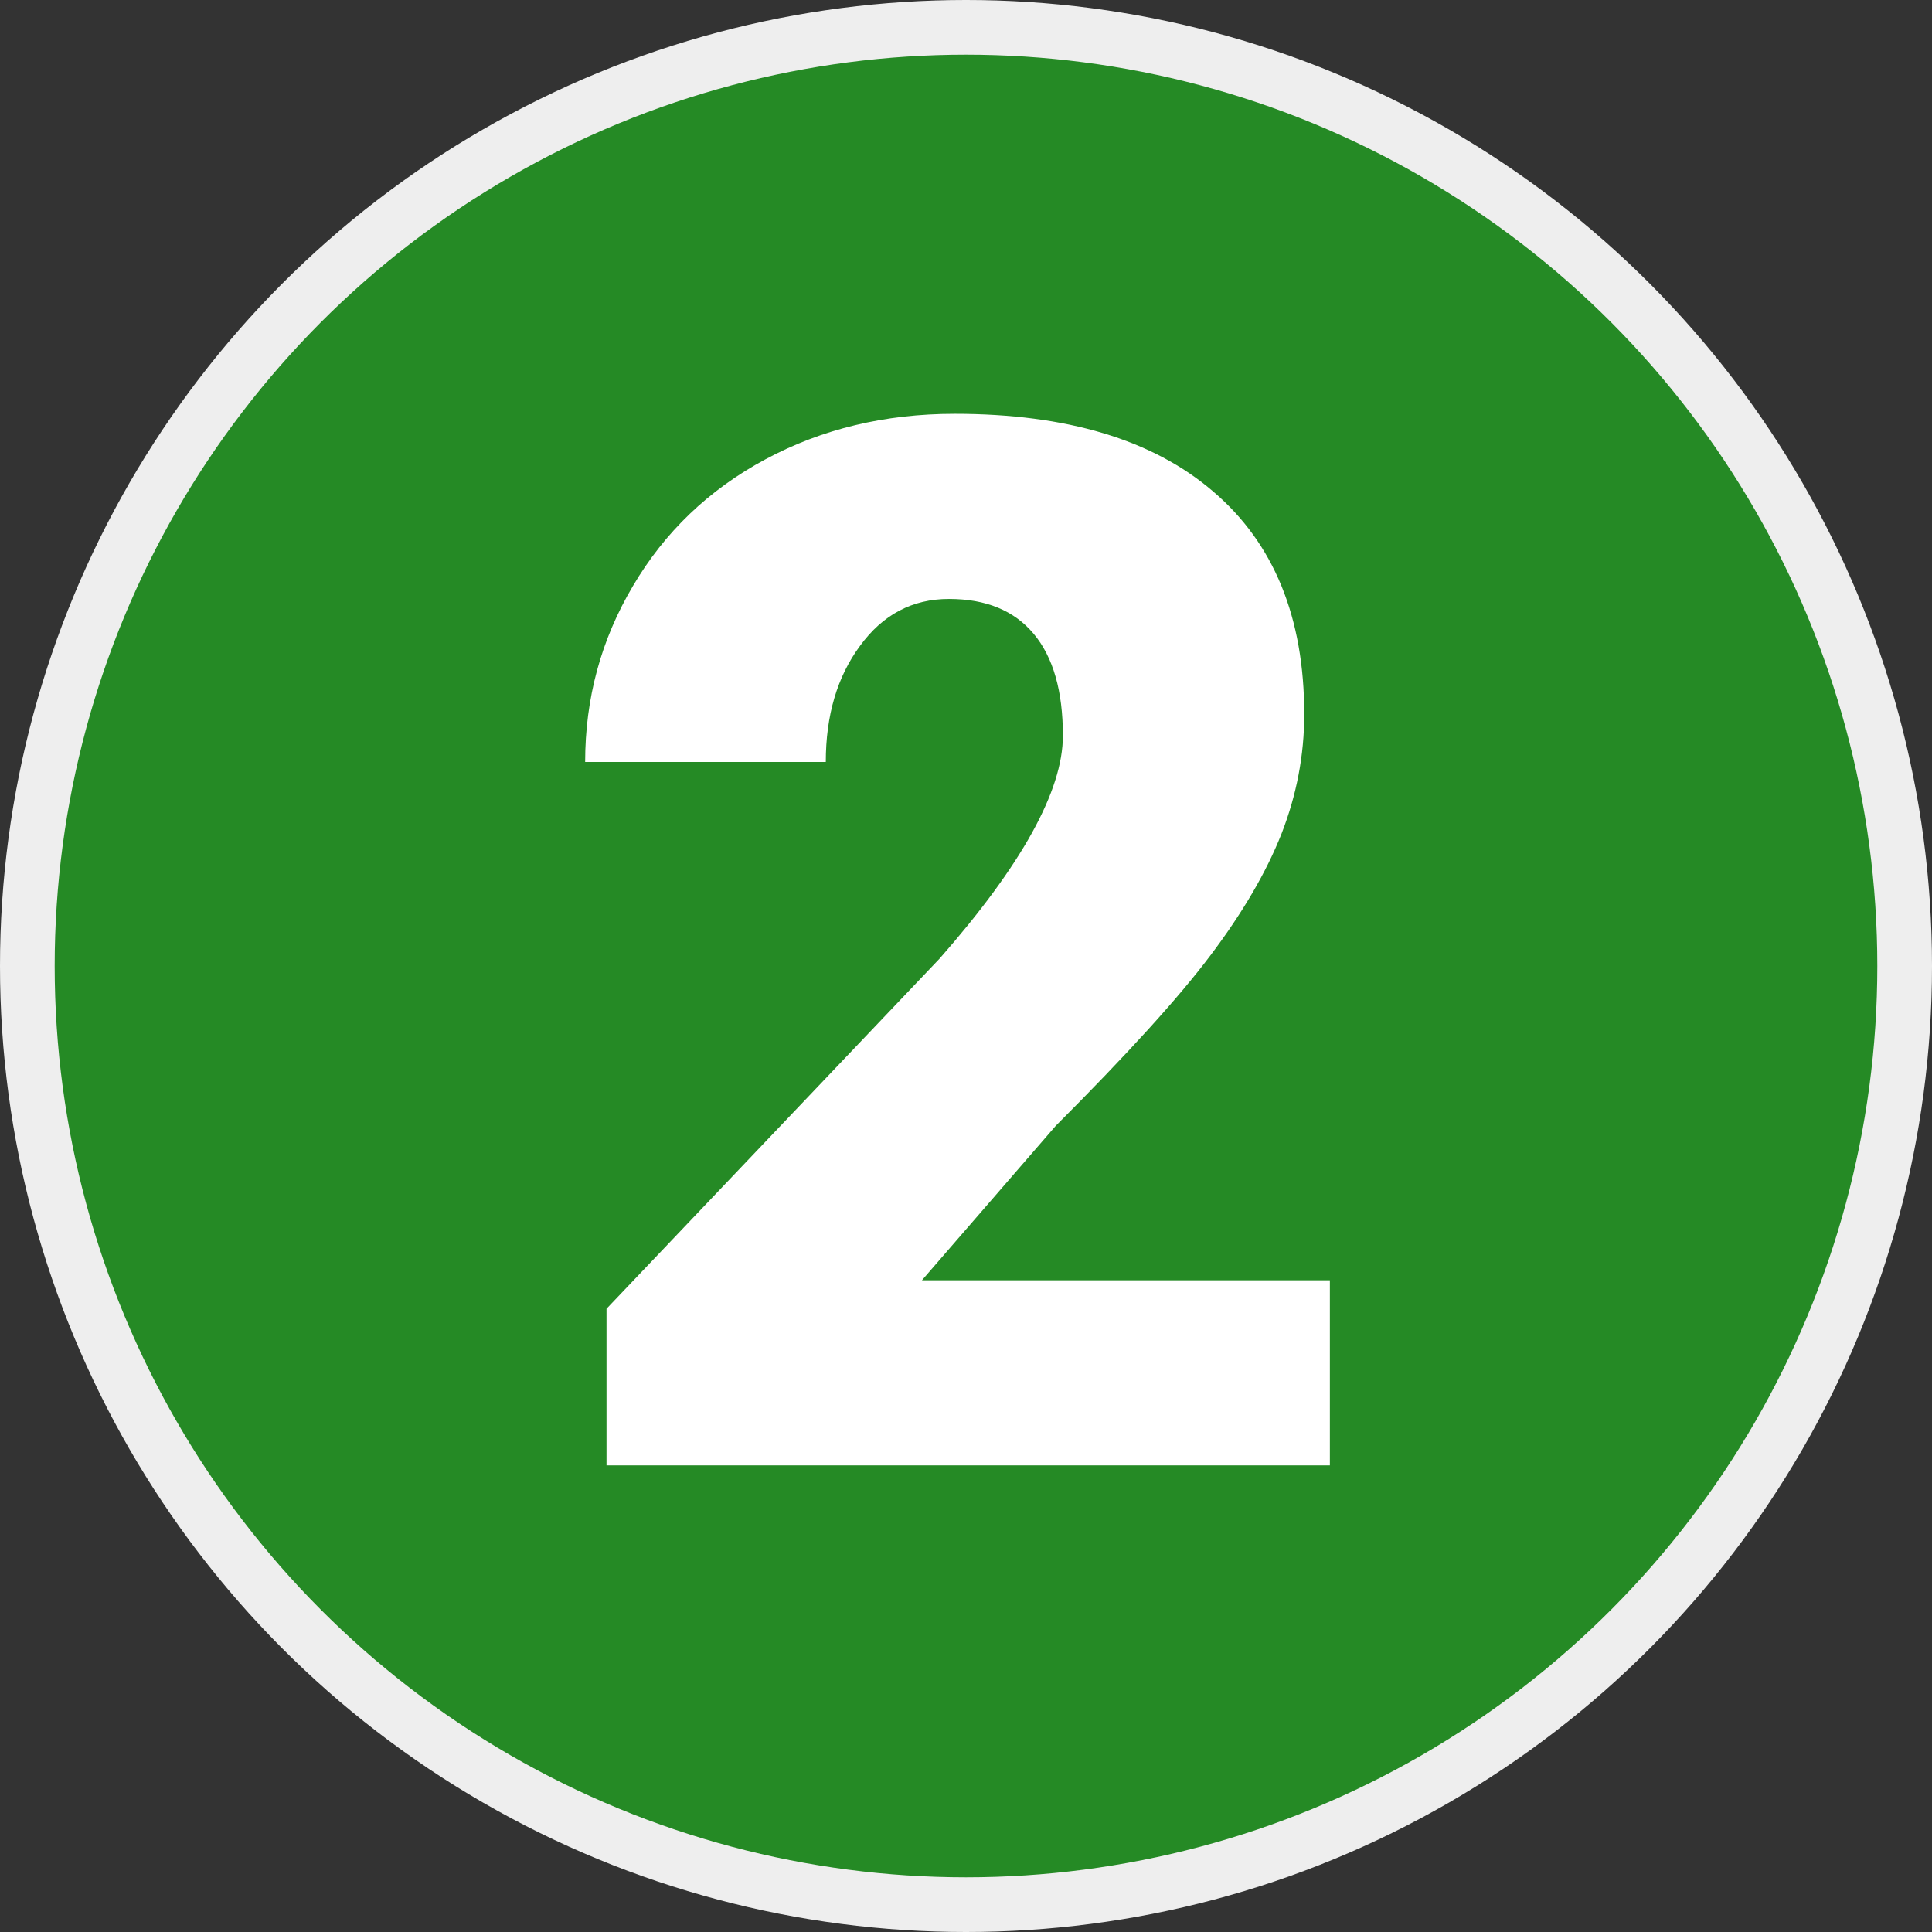
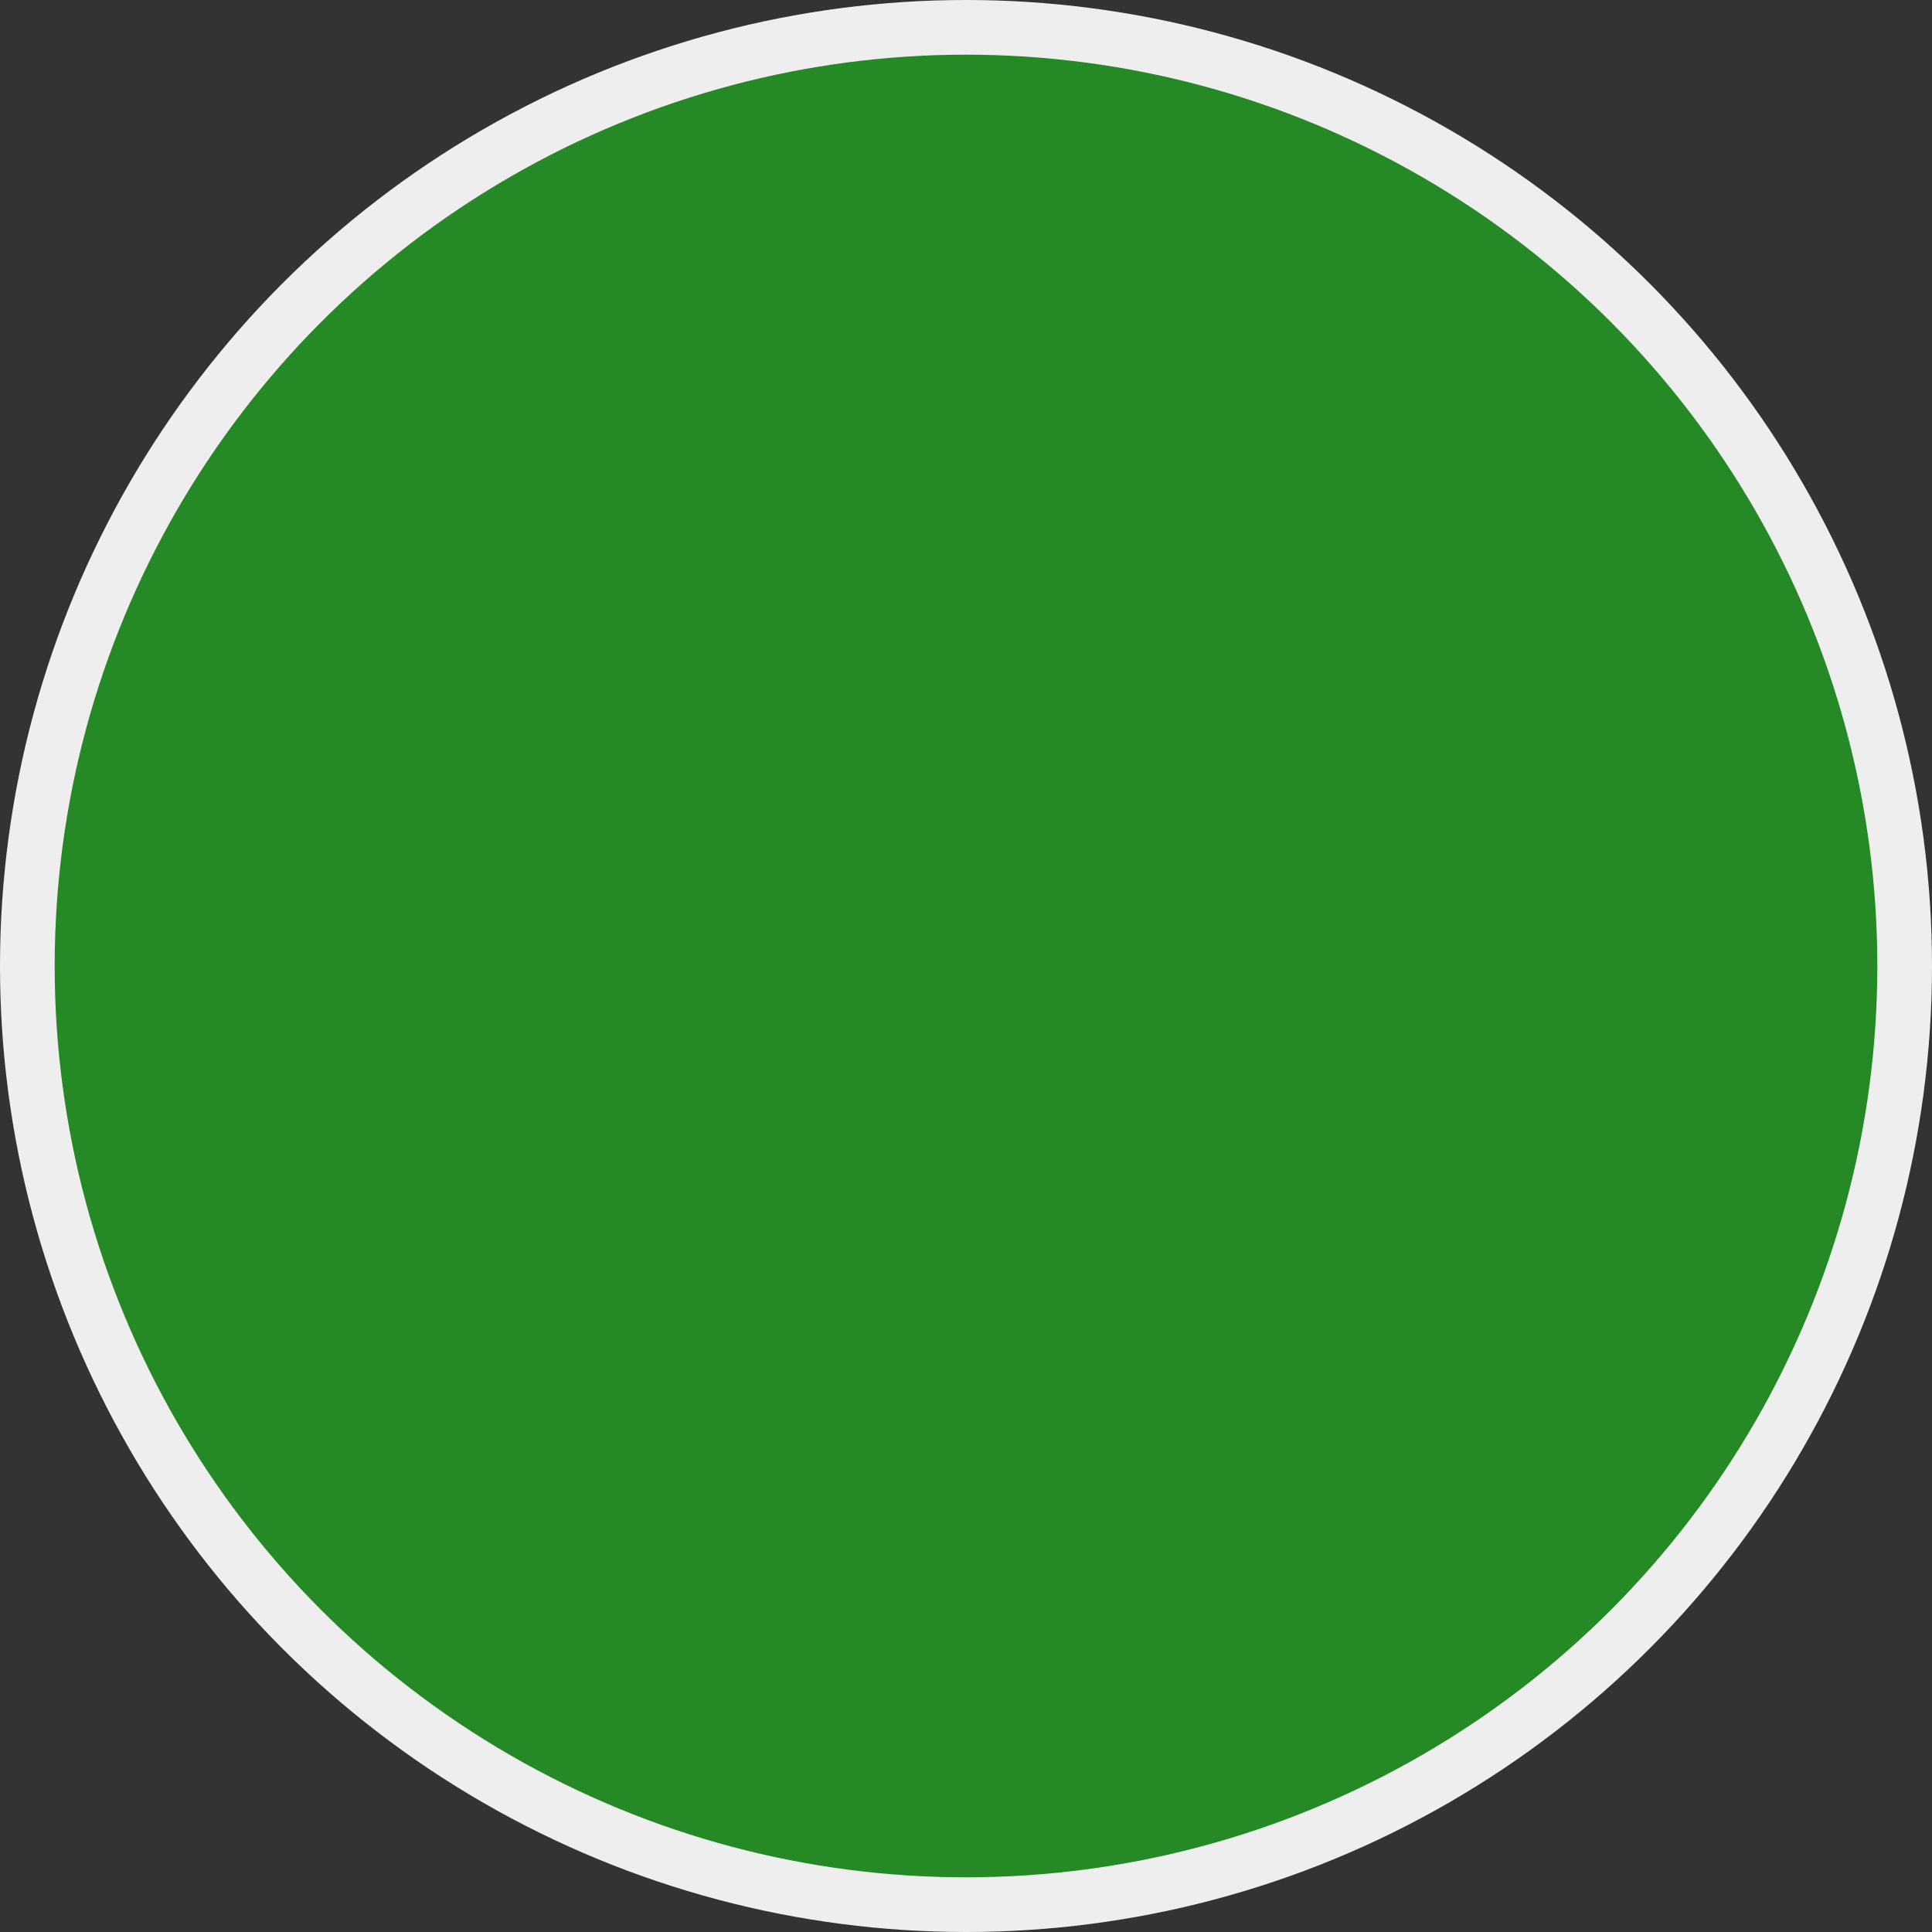
<svg xmlns="http://www.w3.org/2000/svg" width="530" height="530" viewBox="0 0 530 530" fill="none">
  <rect x="0" y="0" width="530" height="530" fill="#333333" stroke="none" />
  <circle cx="265" cy="265" r="265" fill="#EEEEEE" />
  <circle cx="265" cy="265" r="250" fill="#258A25" />
-   <path d="M364.82 402H166.383V359.031L257.789 262.938C280.315 237.286 291.578 216.909 291.578 201.805C291.578 189.565 288.909 180.255 283.57 173.875C278.232 167.495 270.484 164.305 260.328 164.305C250.302 164.305 242.164 168.602 235.914 177.195C229.664 185.659 226.539 196.271 226.539 209.031H160.523C160.523 191.583 164.885 175.503 173.609 160.789C182.333 145.945 194.443 134.357 209.938 126.023C225.432 117.69 242.75 113.523 261.891 113.523C292.62 113.523 316.253 120.62 332.789 134.812C349.456 149.005 357.789 169.383 357.789 195.945C357.789 207.143 355.706 218.081 351.539 228.758C347.372 239.305 340.862 250.438 332.008 262.156C323.284 273.745 309.156 289.305 289.625 308.836L252.906 351.219H364.82V402Z" fill="white" />
</svg>